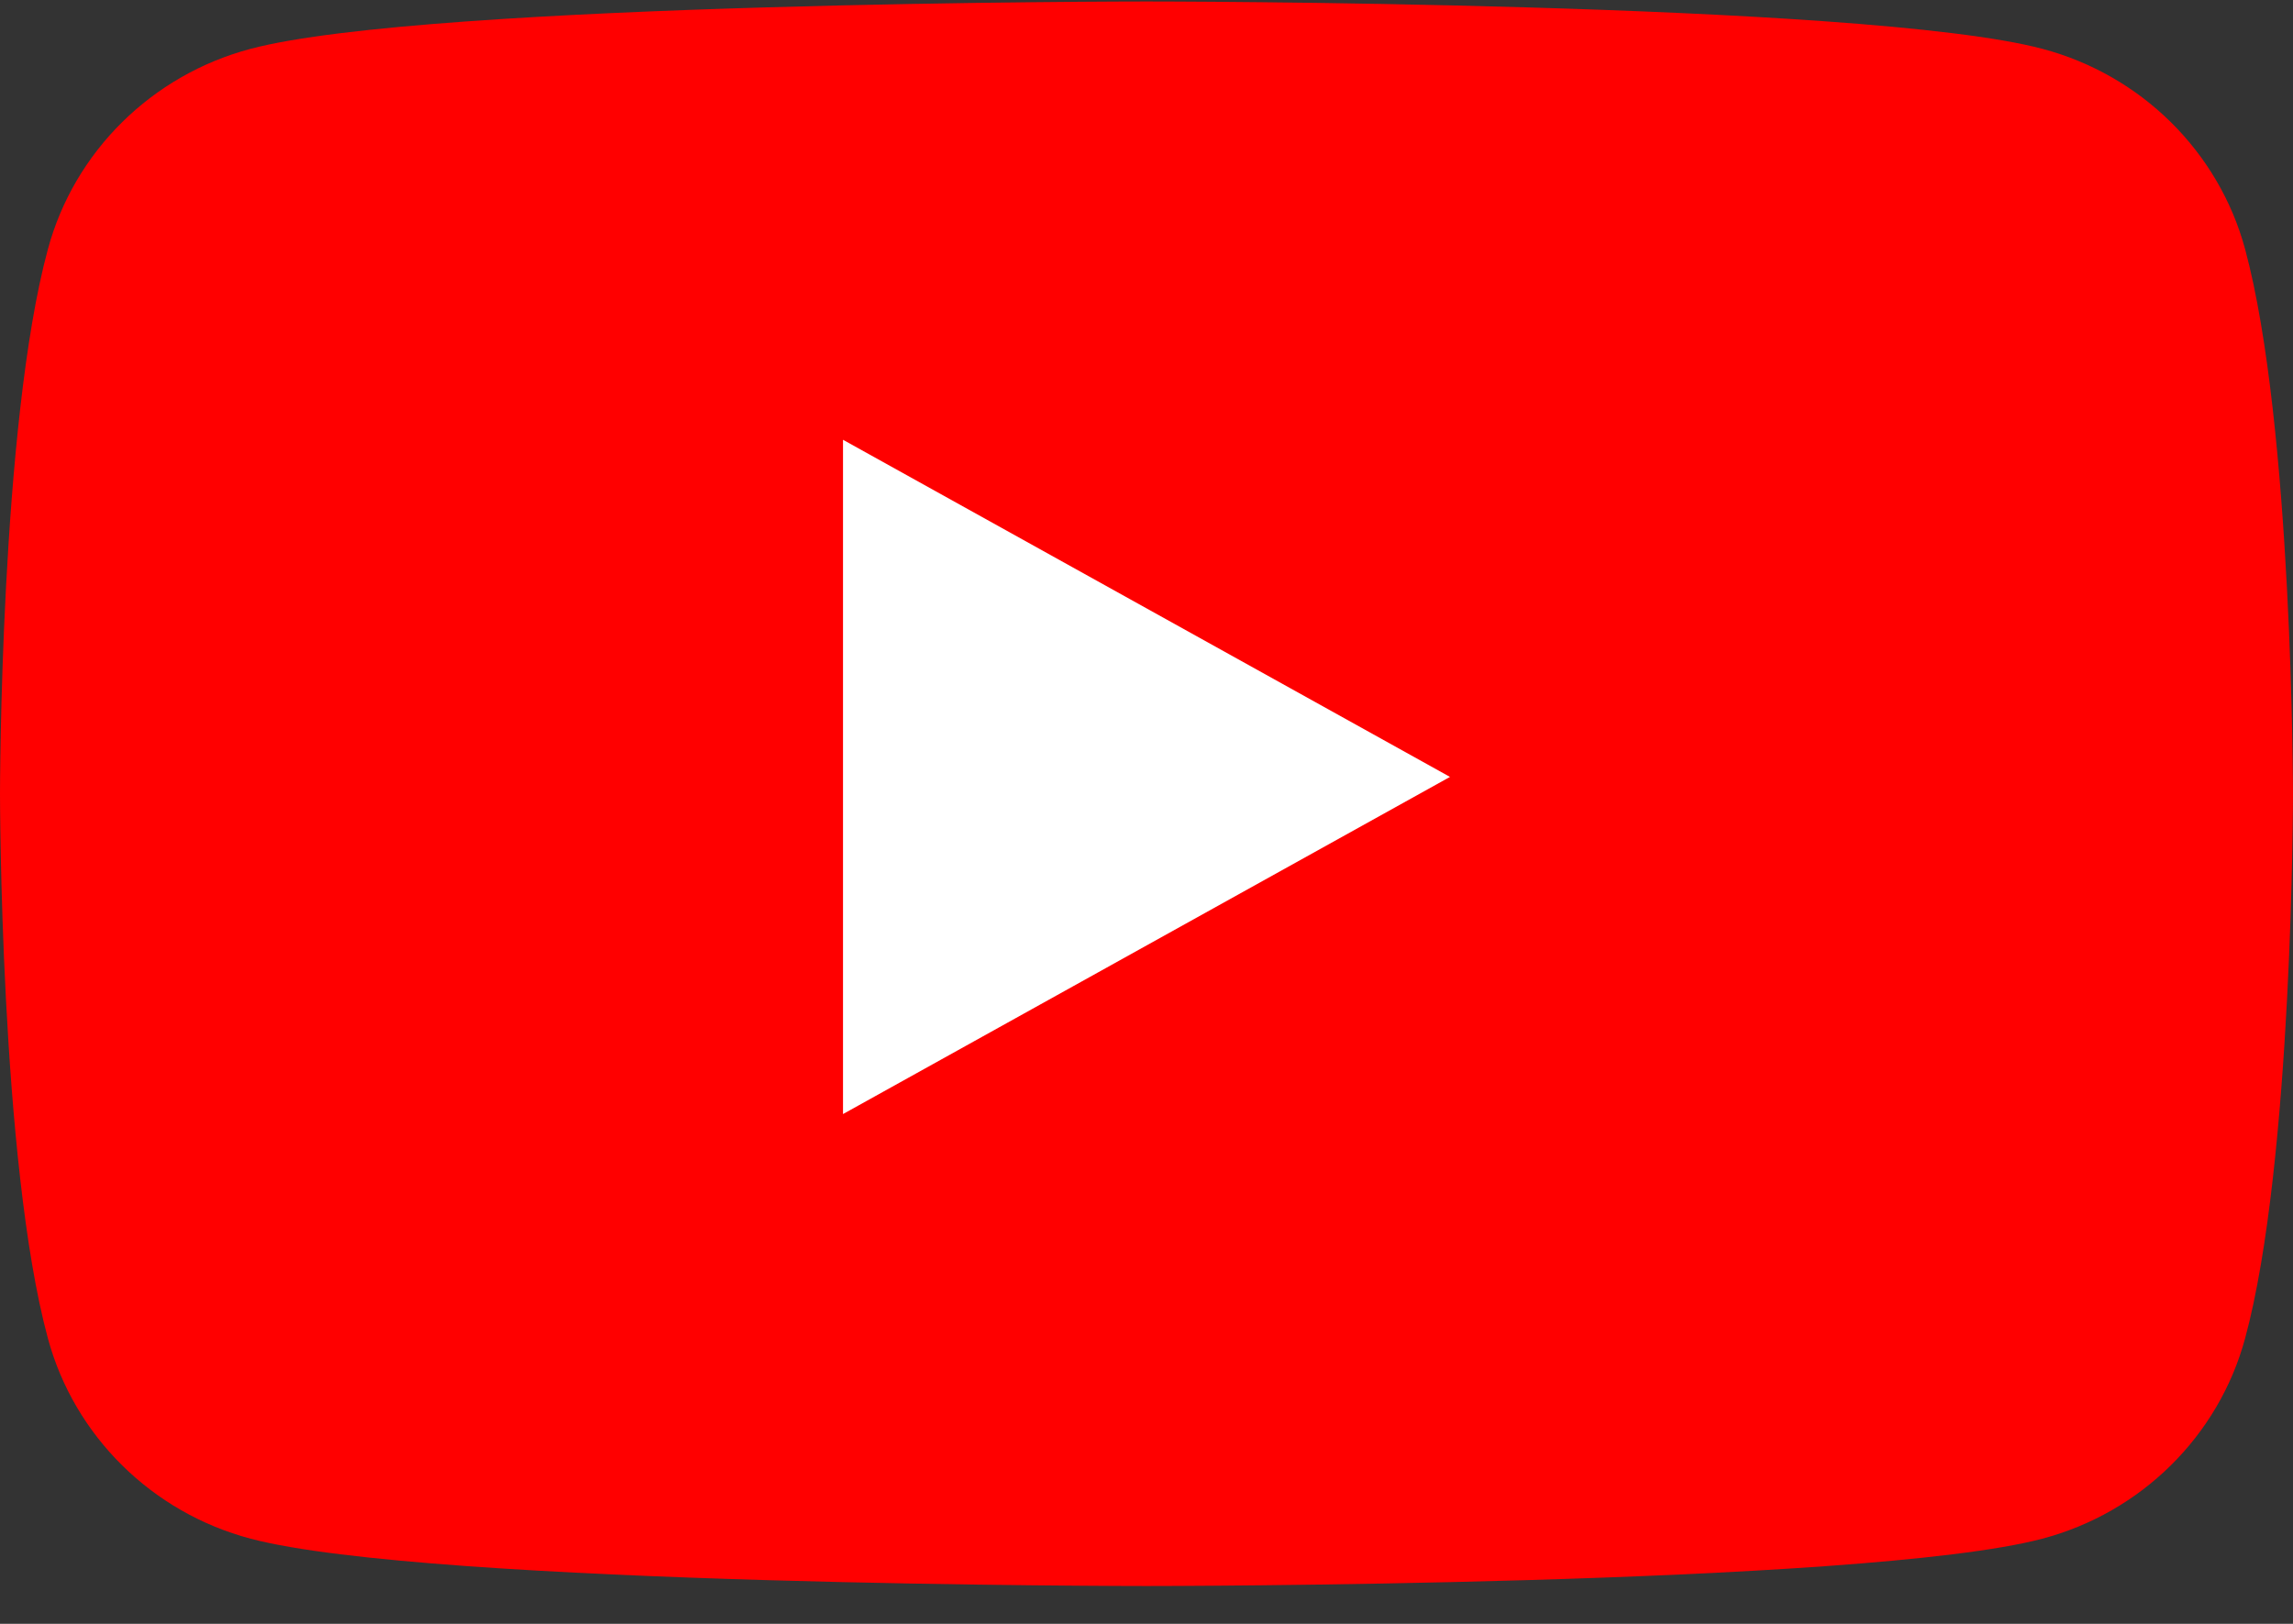
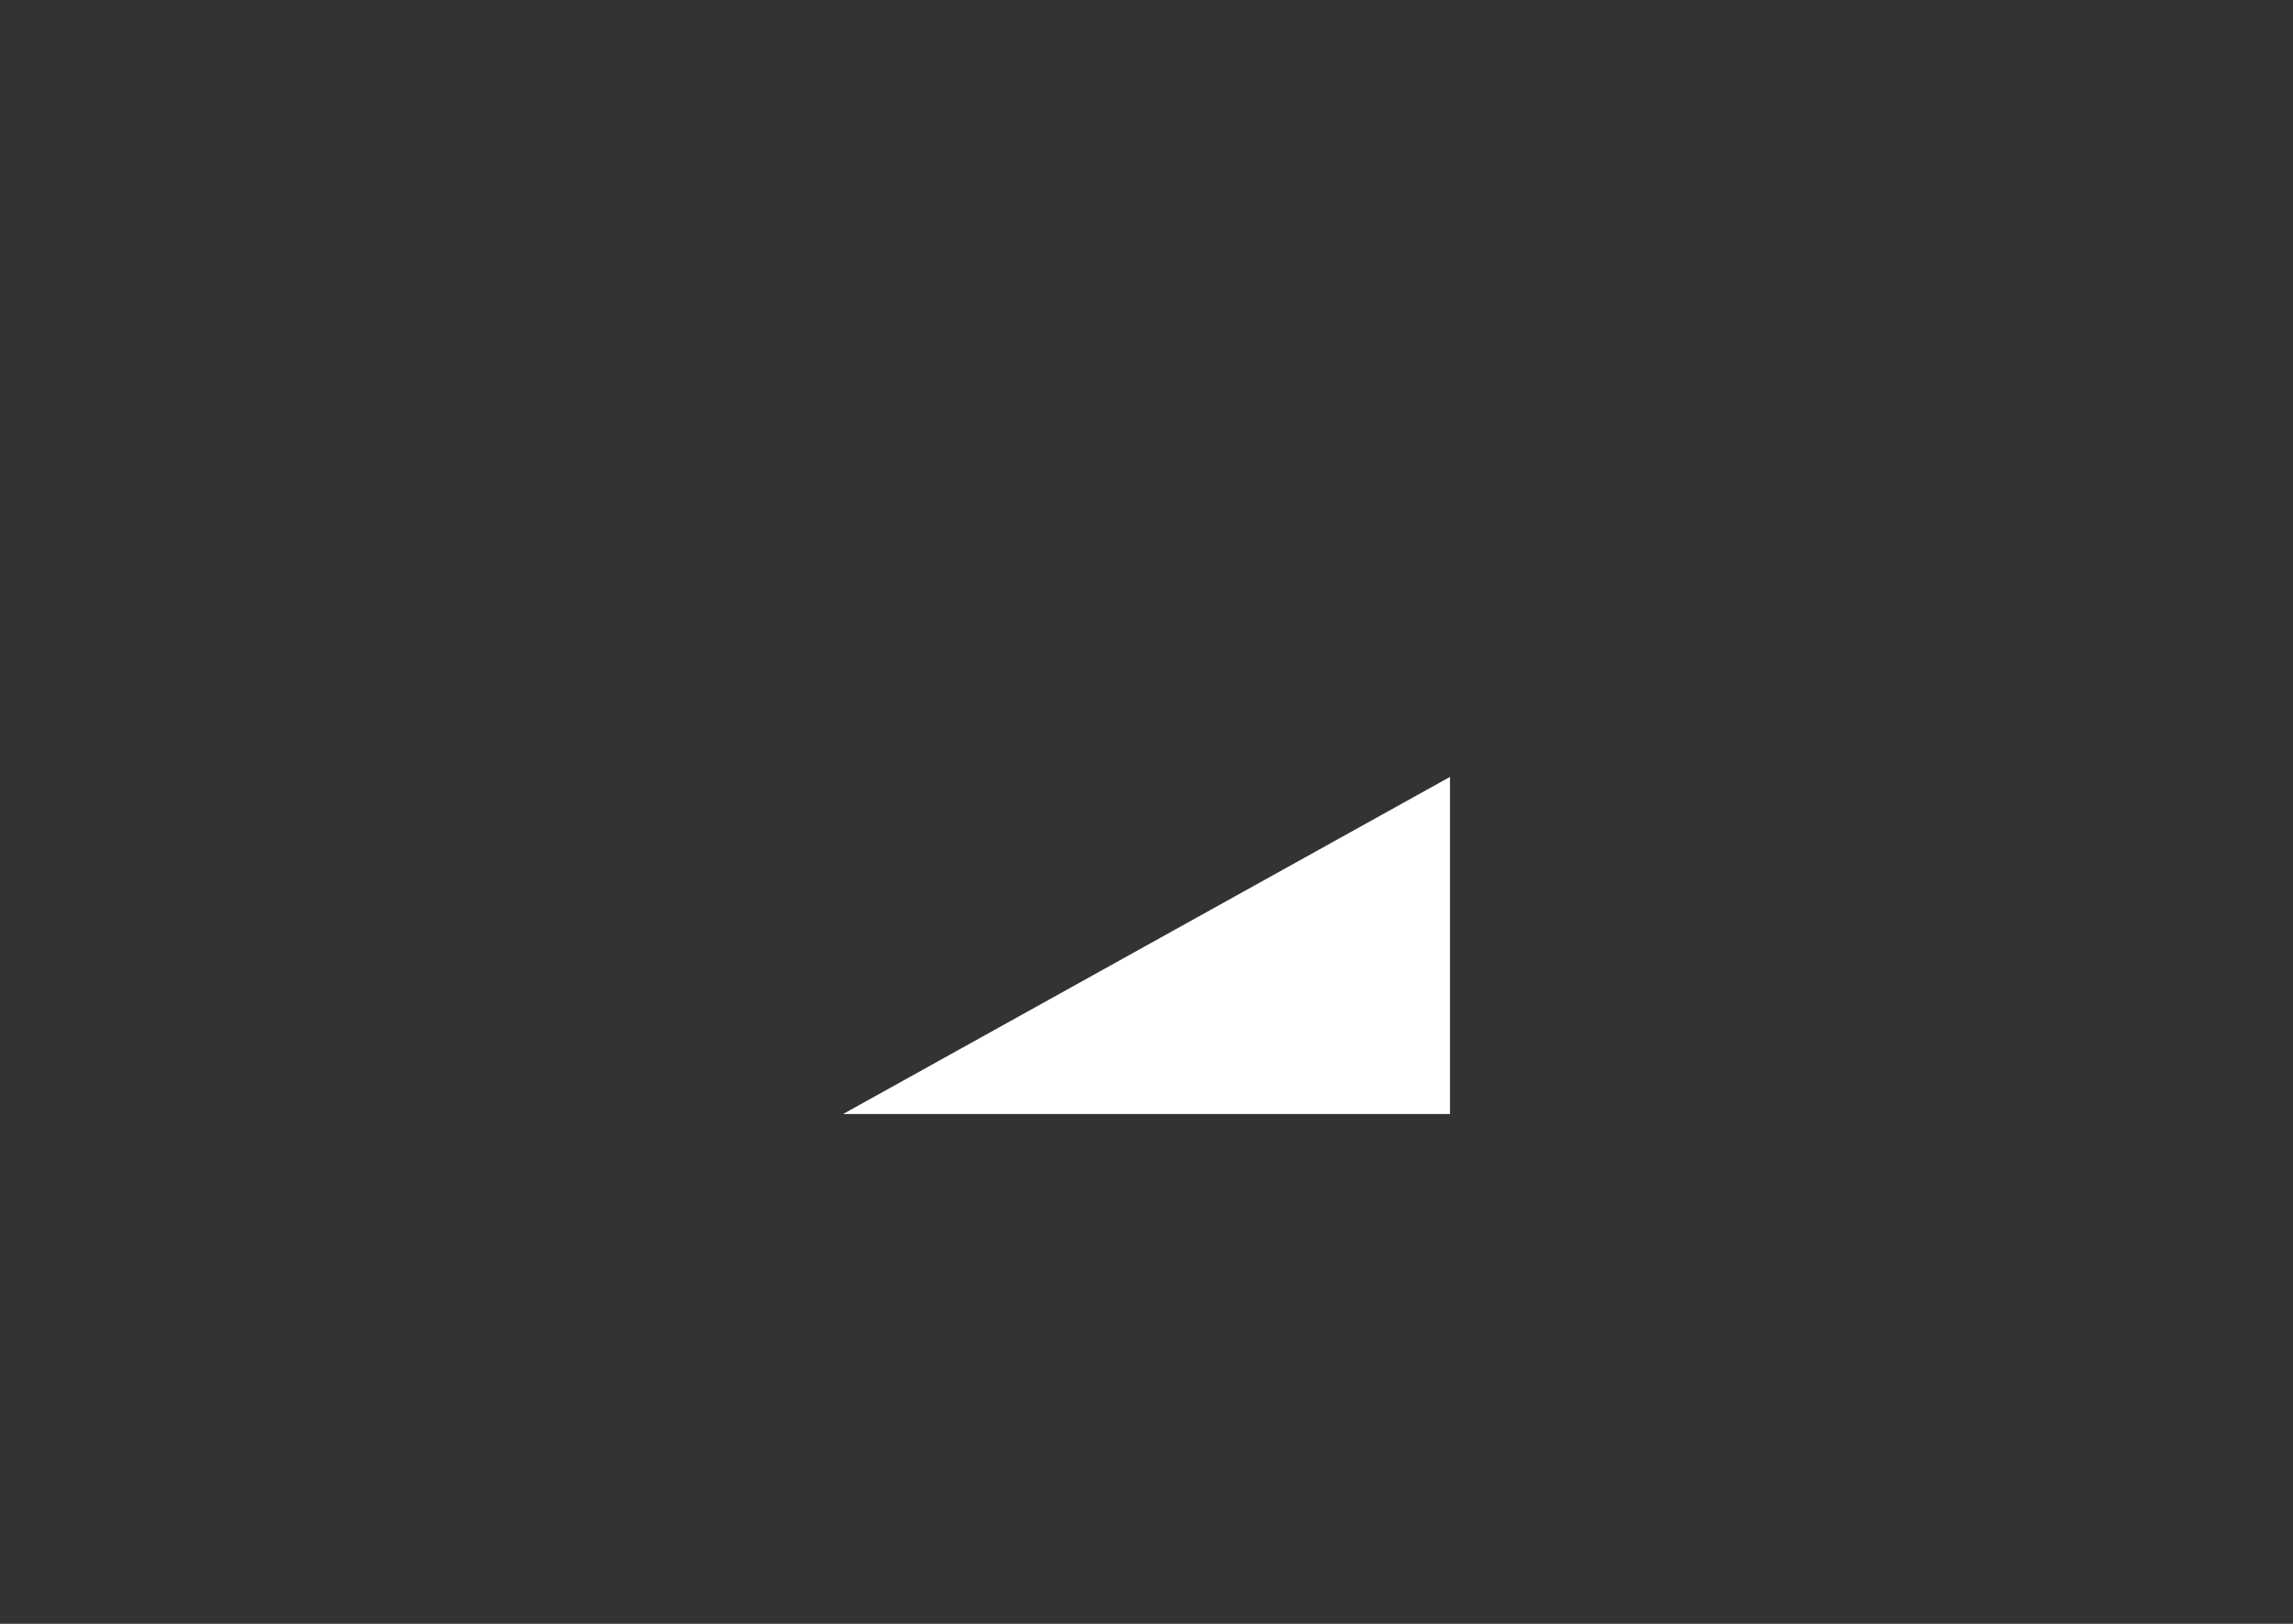
<svg xmlns="http://www.w3.org/2000/svg" width="48" height="34" viewBox="0 0 48 34" fill="none">
  <rect x="0" y="0" width="48" height="34" fill="#333333" stroke="none" />
-   <path d="M46.996 5.212C46.443 3.172 44.819 1.569 42.753 1.022C39.011 0.031 24 0.031 24 0.031C24 0.031 8.989 0.031 5.247 1.022C3.181 1.569 1.557 3.172 1.004 5.212C3.00421e-07 8.907 0 16.62 0 16.62C0 16.62 3.00421e-07 24.333 1.004 28.027C1.557 30.067 3.181 31.671 5.247 32.217C8.989 33.208 24 33.208 24 33.208C24 33.208 39.011 33.208 42.753 32.217C44.819 31.671 46.443 30.067 46.996 28.027C48 24.333 48 16.62 48 16.62C48 16.62 47.996 8.907 46.996 5.212Z" fill="#FF0000" />
-   <path d="M17.647 23.326L30.353 16.267L17.647 9.208V23.326Z" fill="white" />
+   <path d="M17.647 23.326L30.353 16.267V23.326Z" fill="white" />
</svg>